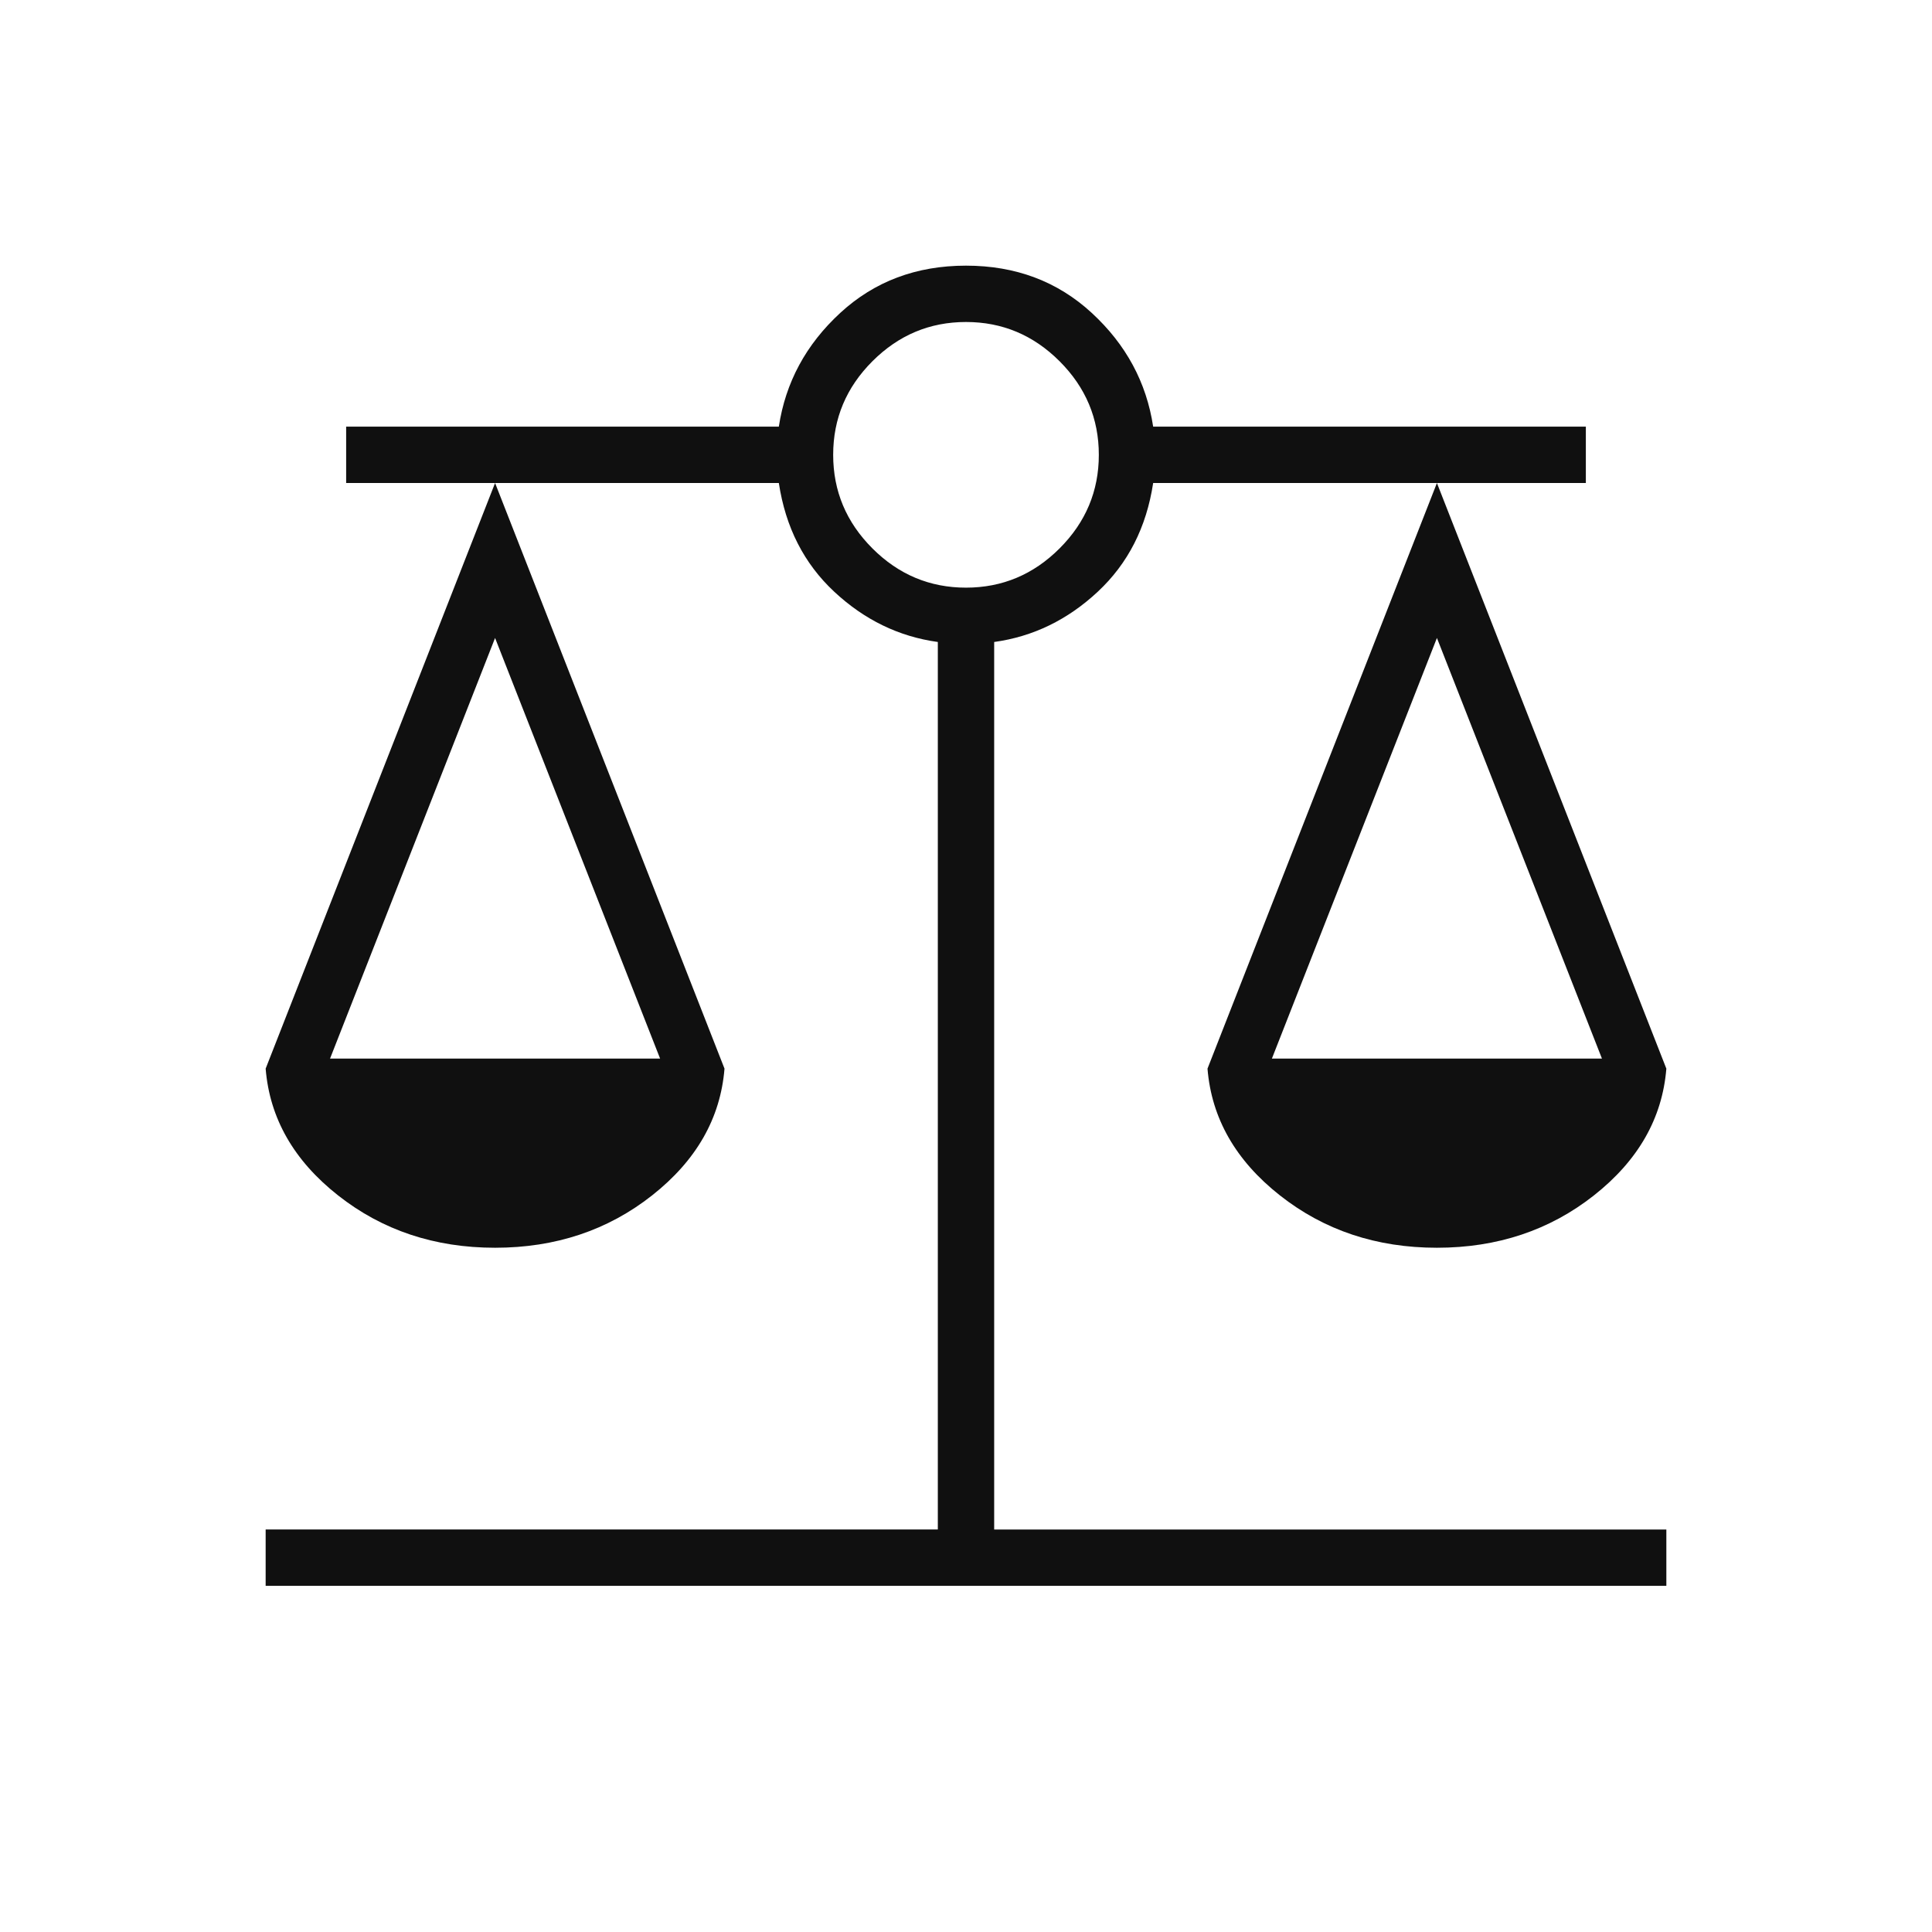
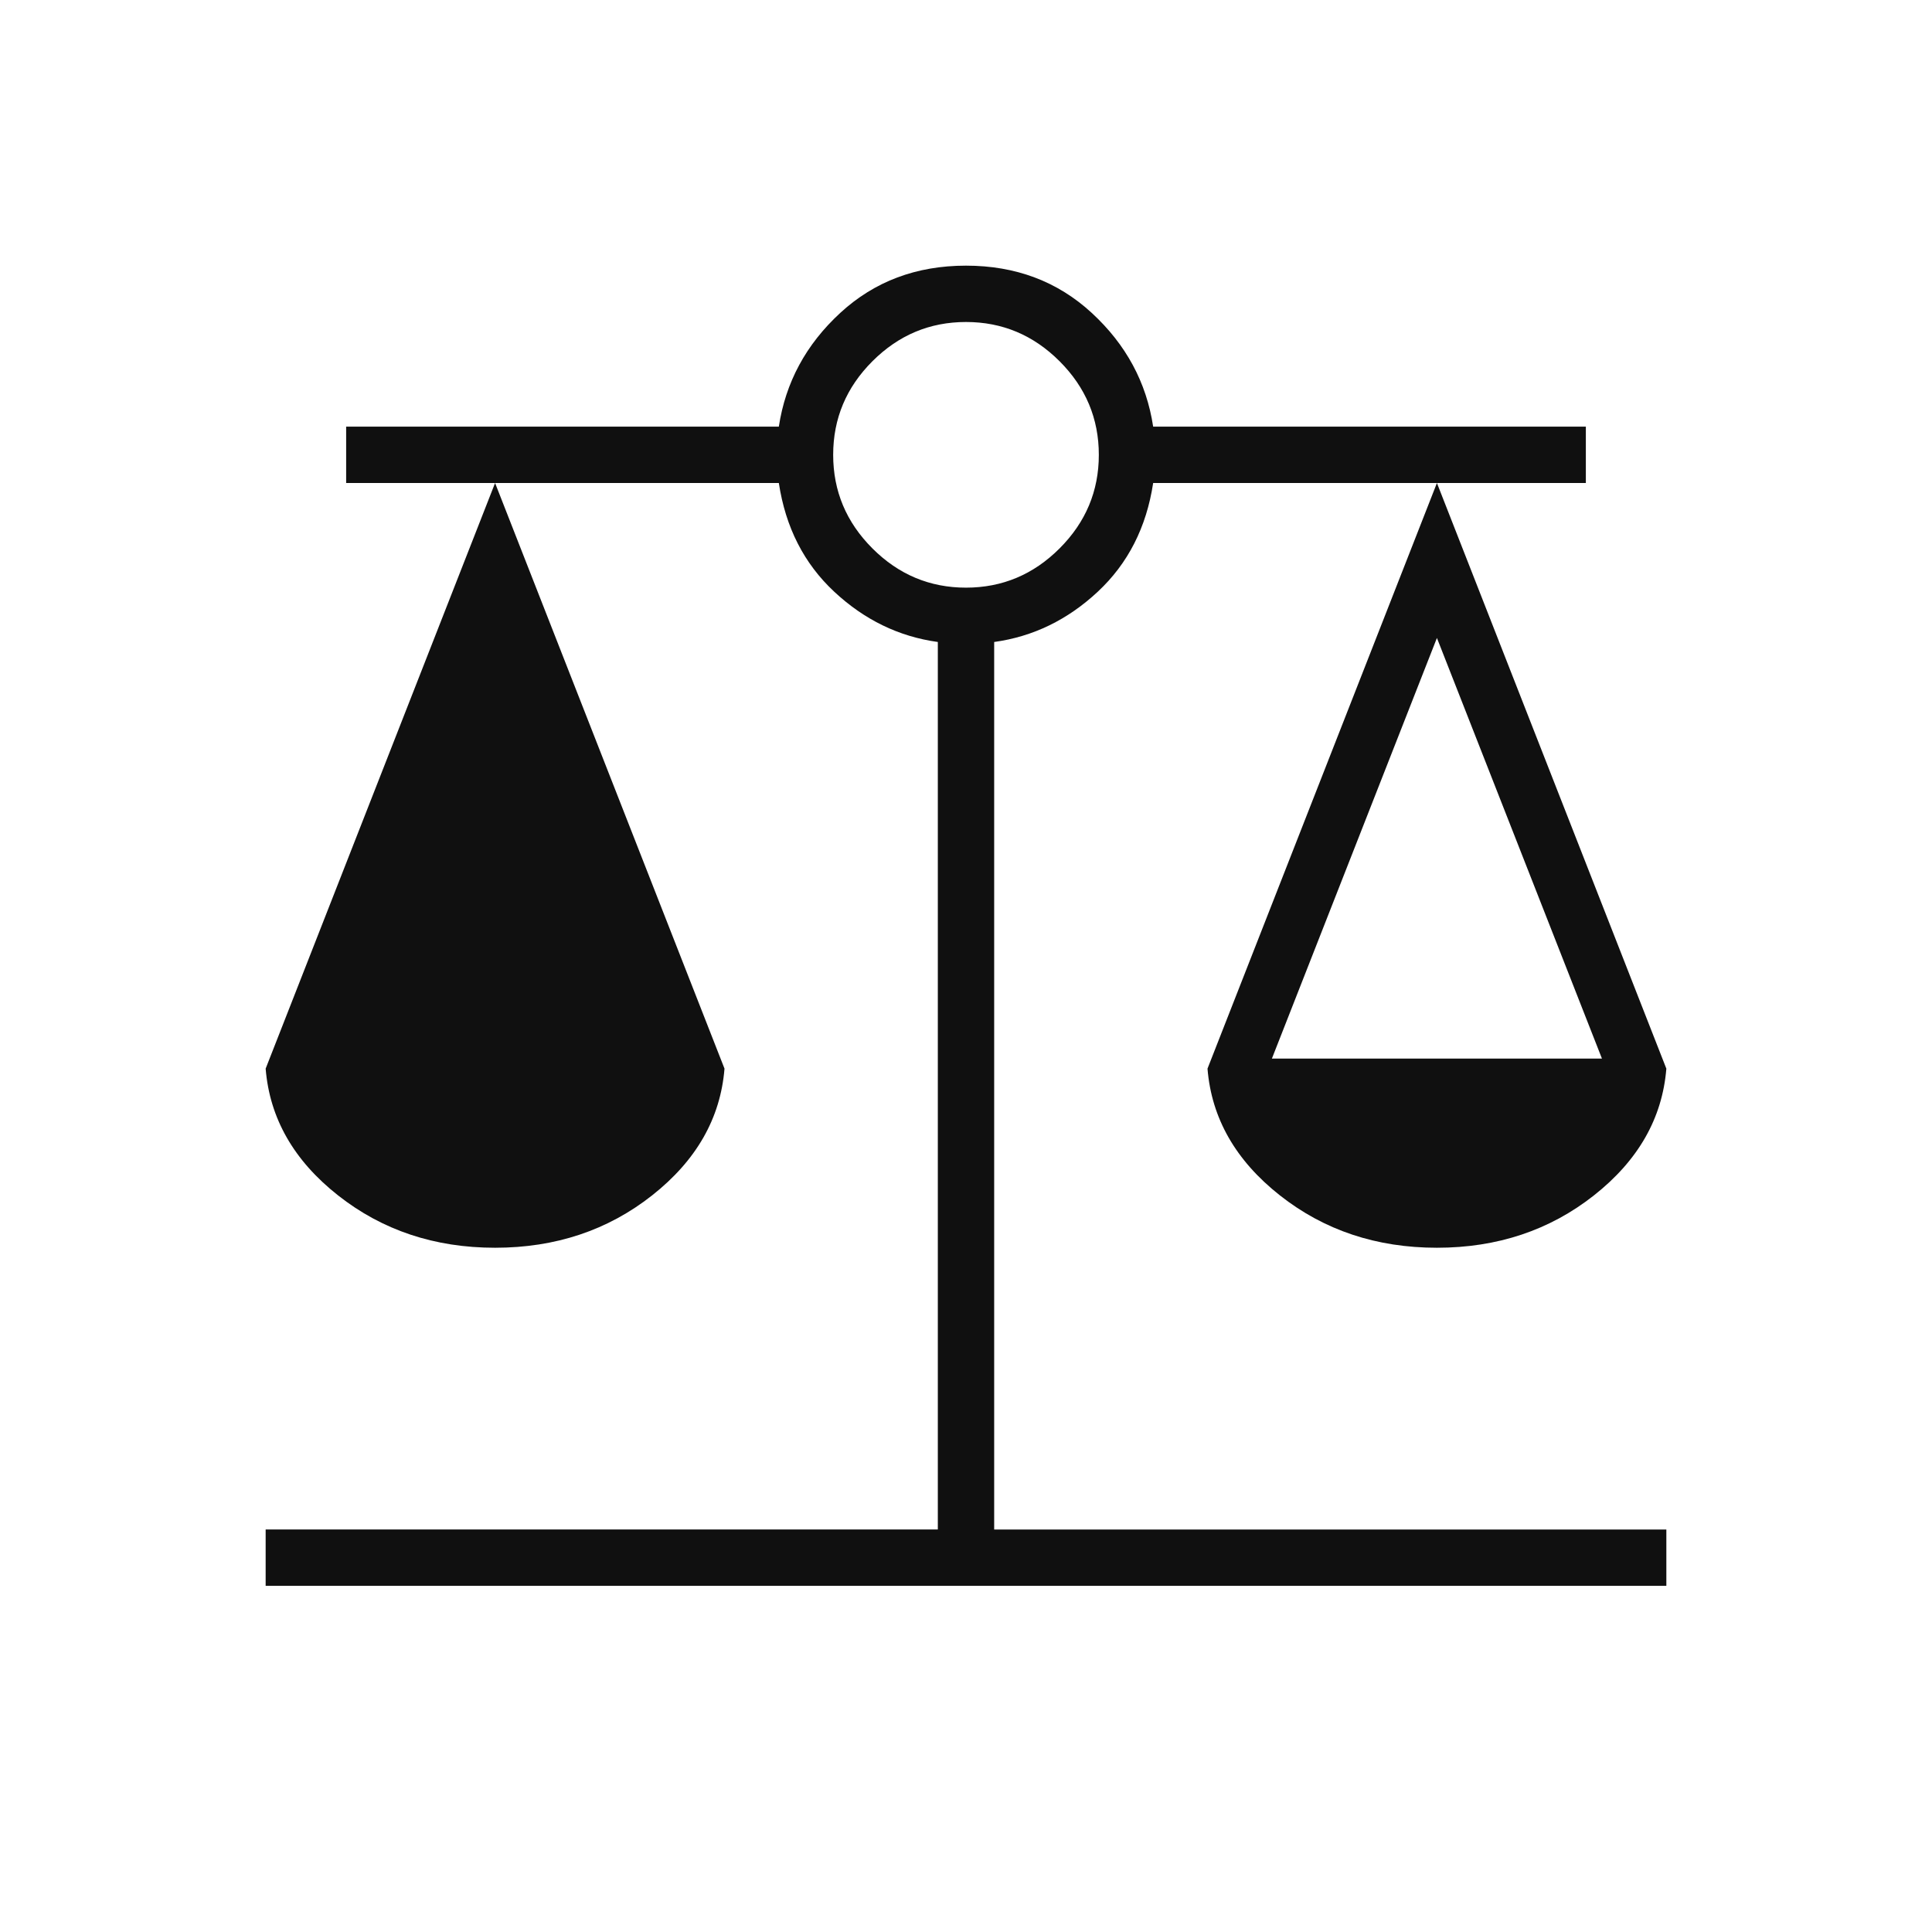
<svg xmlns="http://www.w3.org/2000/svg" height="24px" viewBox="0 -960 960 960" width="24px" fill="#101010">
-   <path d="M132-172v-28h334v-441q-29-4-51.5-25T387-720H246l114 291q-3 37-36 63t-78 26q-45 0-78-26t-36-63l114-291h-74v-28h215q5-33 30.5-56.5T480-828q37 0 62.5 23.5T573-748h215v28h-74l114 291q-3 37-36 63t-78 26q-45 0-78-26t-36-63l114-291H573q-5 33-27.5 54T494-641v441h334v28H132Zm500-262h164l-82-209-82 209Zm-468 0h164l-82-209-82 209Zm316-234q27 0 46.5-19.5T546-734q0-27-19.5-46.5T480-800q-27 0-46.5 19.5T414-734q0 27 19.5 46.5T480-668Z" />
+   <path d="M132-172v-28h334v-441q-29-4-51.5-25T387-720H246l114 291q-3 37-36 63t-78 26q-45 0-78-26t-36-63l114-291h-74v-28h215q5-33 30.5-56.5T480-828q37 0 62.5 23.5T573-748h215v28h-74l114 291q-3 37-36 63t-78 26q-45 0-78-26t-36-63l114-291H573q-5 33-27.5 54T494-641v441h334v28H132Zm500-262h164l-82-209-82 209Zm-468 0h164Zm316-234q27 0 46.5-19.5T546-734q0-27-19.5-46.5T480-800q-27 0-46.5 19.5T414-734q0 27 19.5 46.5T480-668Z" />
</svg>